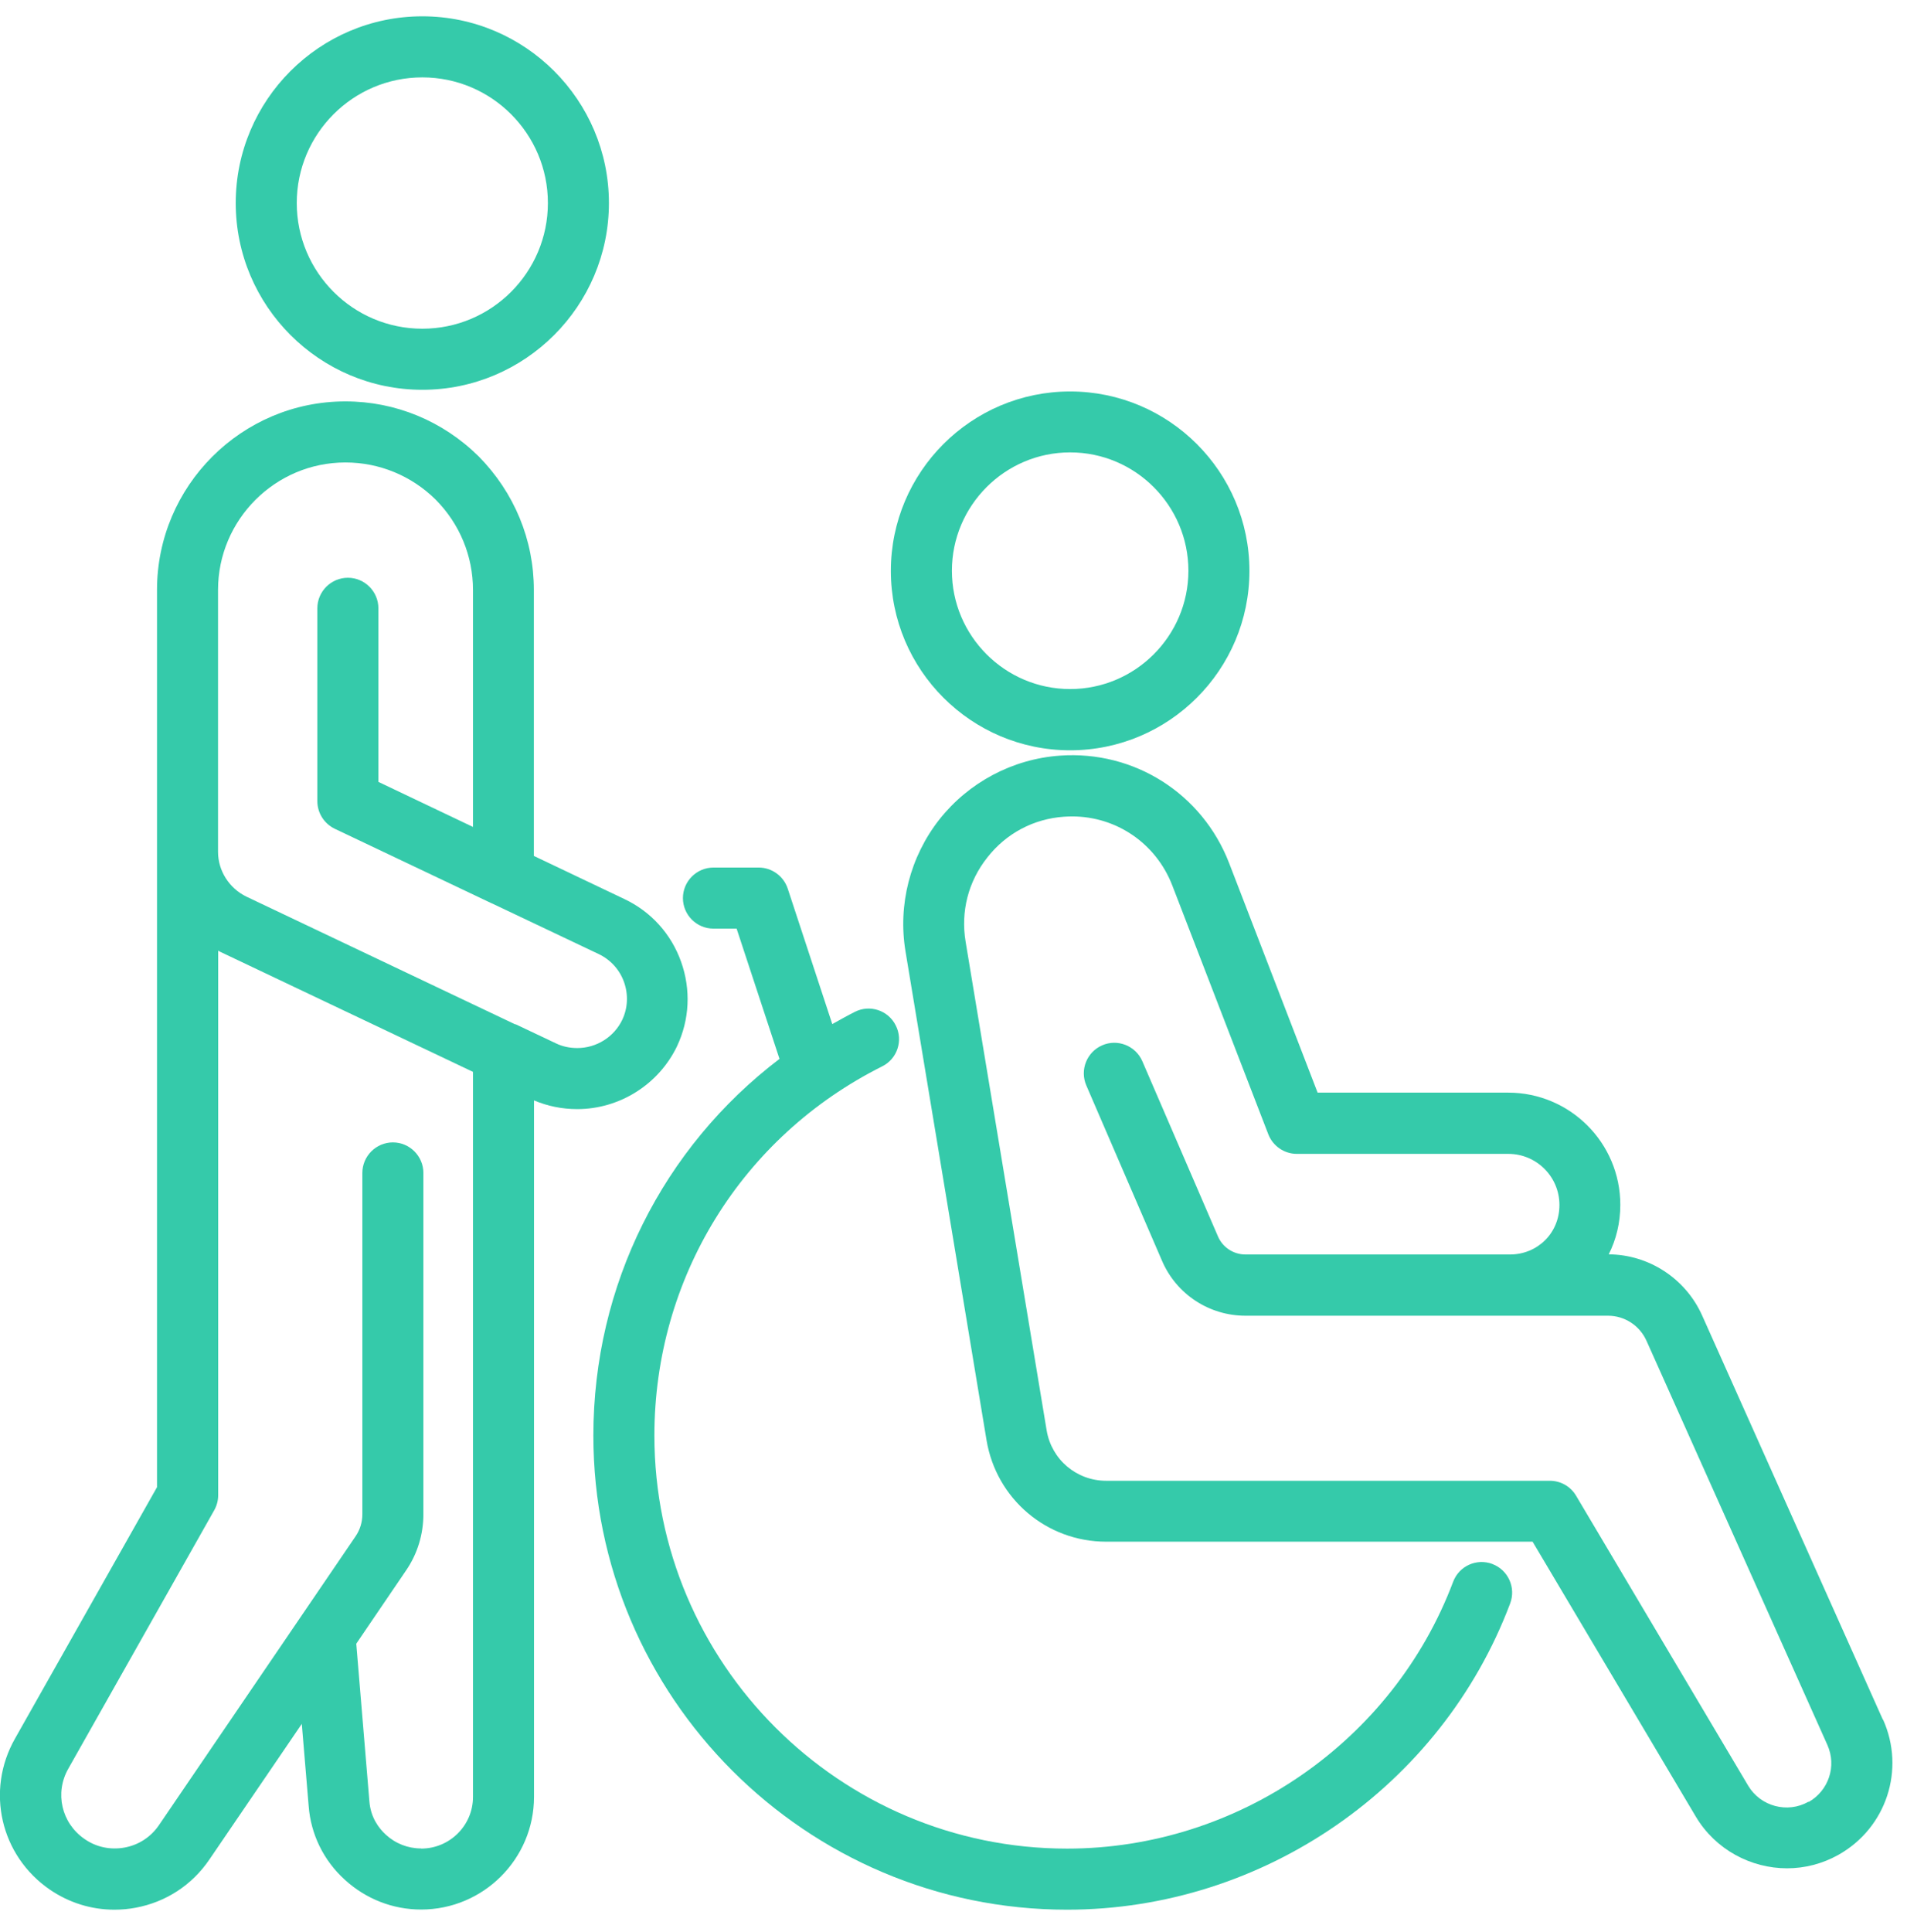
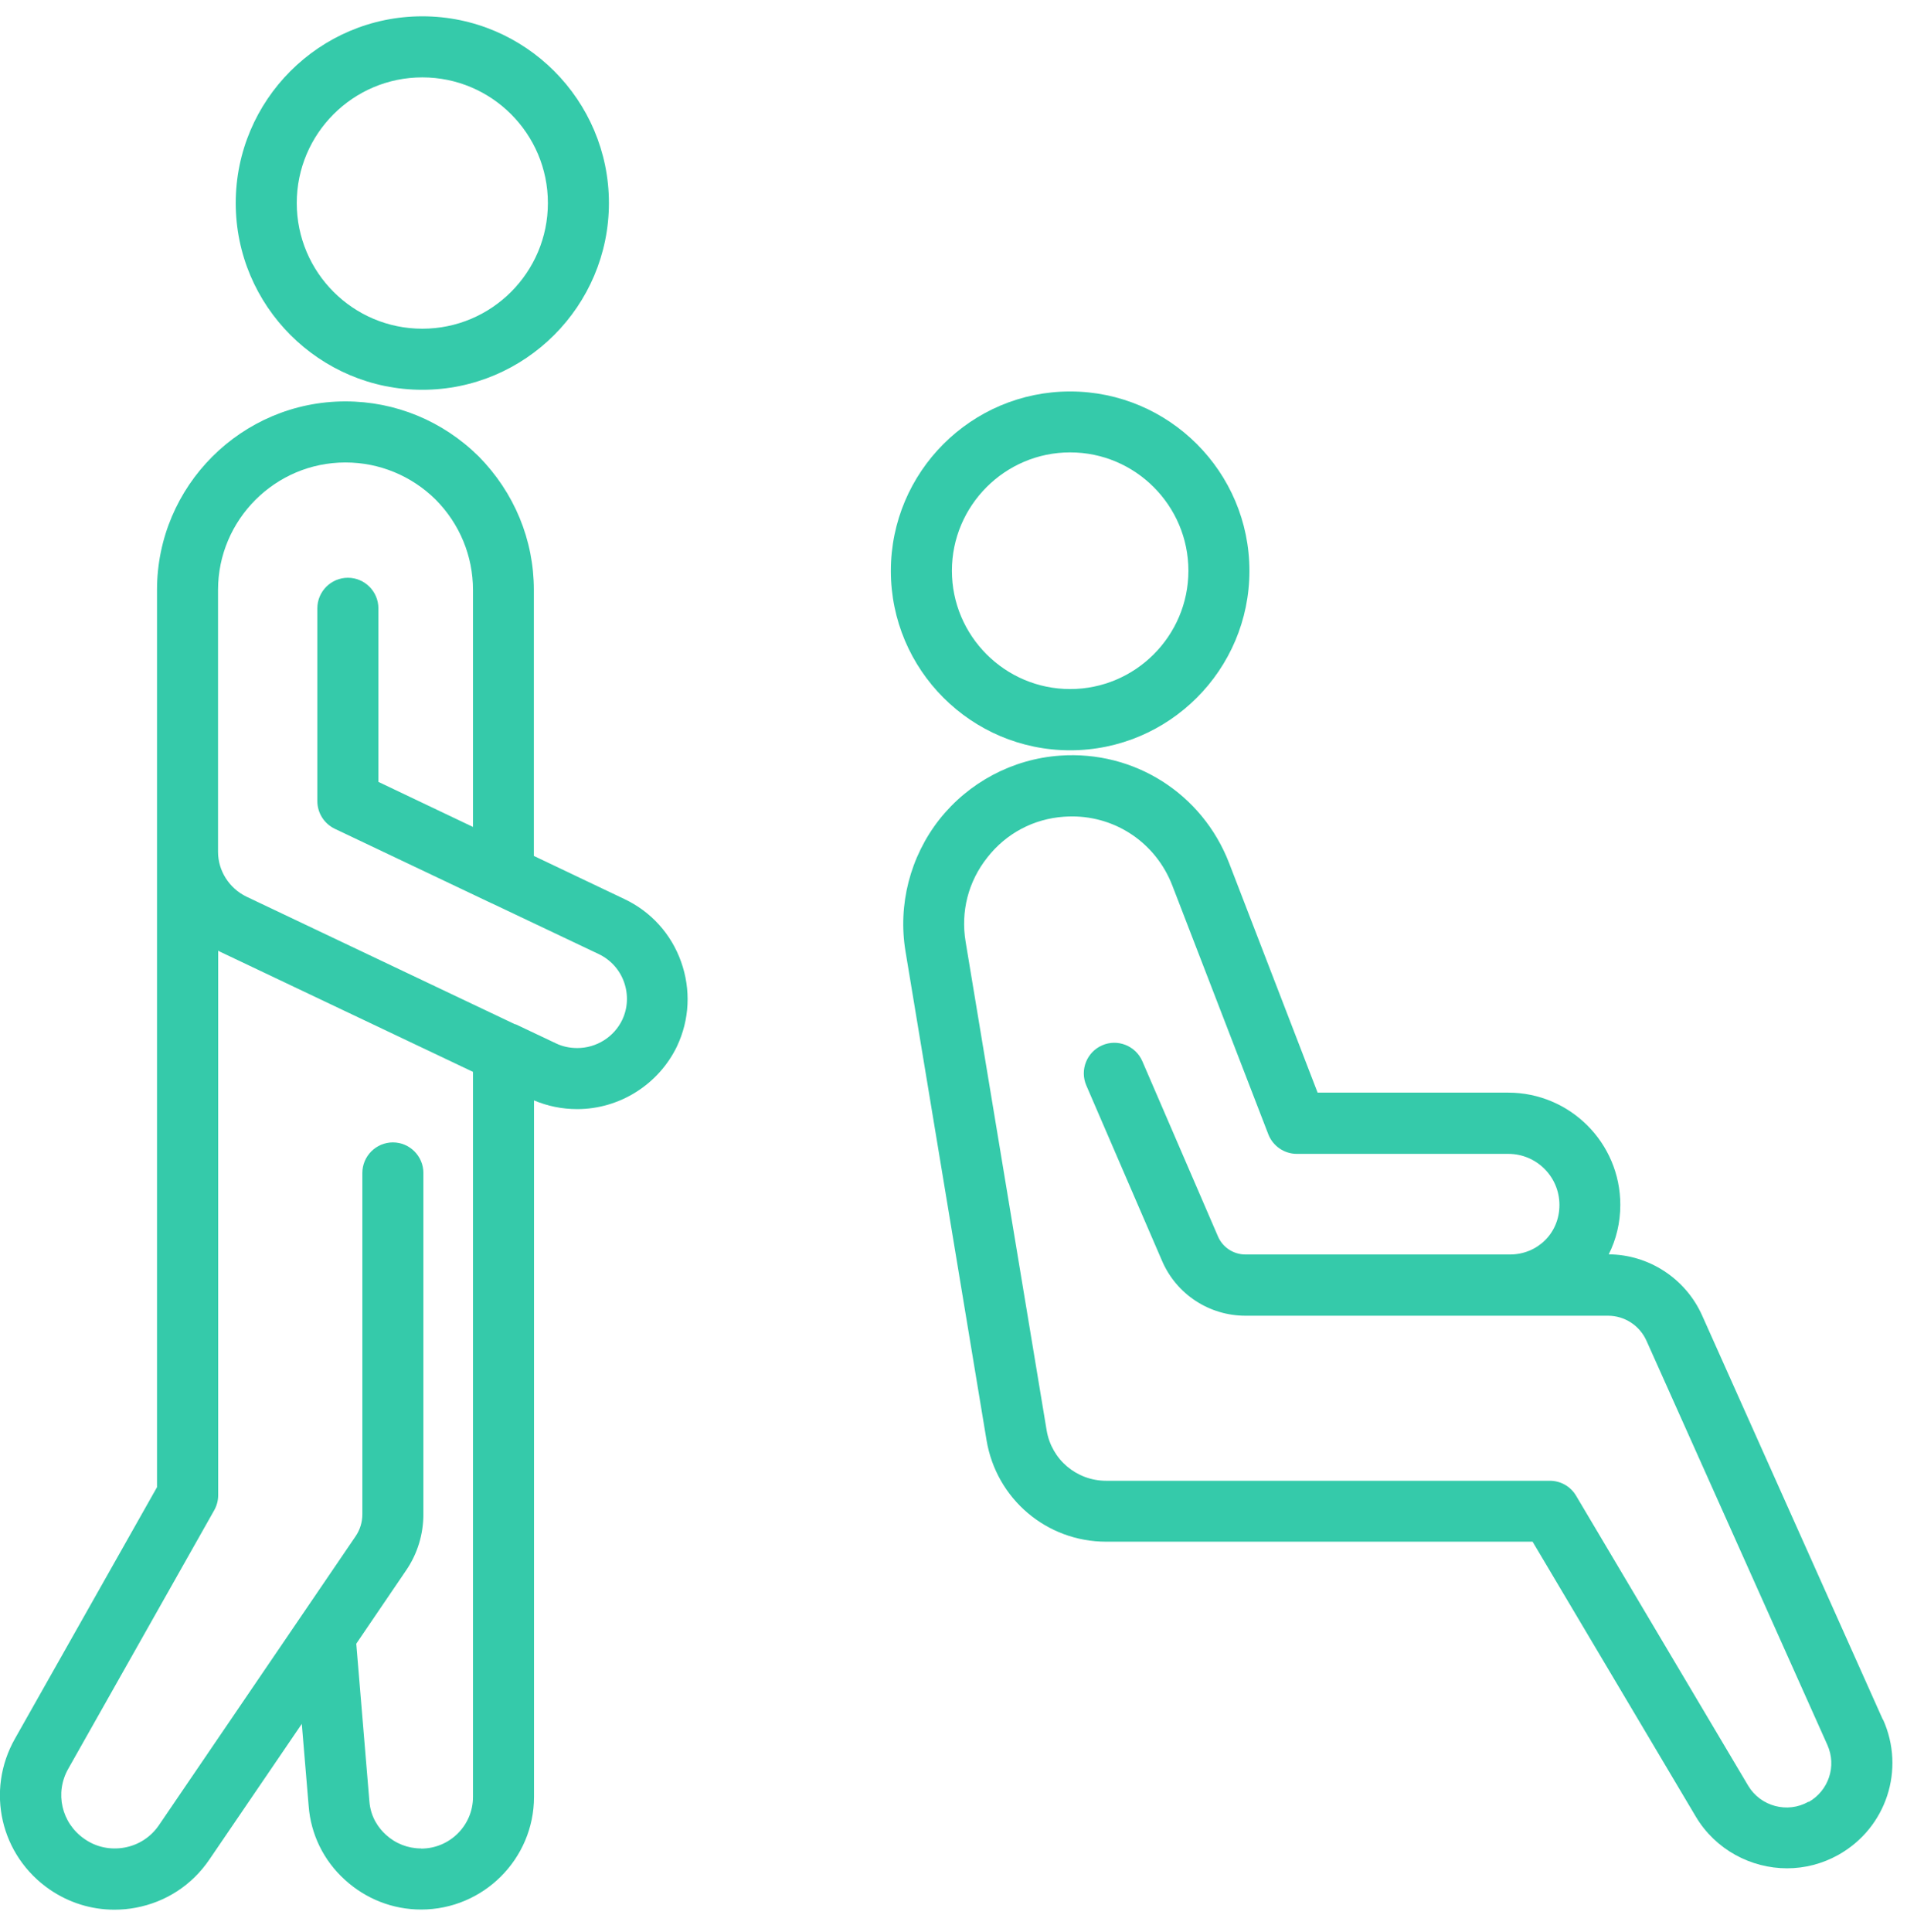
<svg xmlns="http://www.w3.org/2000/svg" width="78" height="79" viewBox="0 0 78 79" fill="none">
  <path d="M43.771 30.679C47.815 30.679 51.104 27.389 51.104 23.343C51.104 19.297 47.815 16.007 43.771 16.007C39.727 16.007 36.438 19.297 36.438 23.343C36.438 27.389 39.727 30.679 43.771 30.679ZM43.771 18.498C46.436 18.498 48.608 20.671 48.608 23.337C48.608 26.003 46.436 28.175 43.771 28.175C41.106 28.175 38.935 26.003 38.935 23.337C38.935 20.671 41.106 18.498 43.771 18.498Z" fill="#35CAAA" />
  <path d="M17.274 15.938C21.48 15.938 24.906 12.51 24.906 8.302C24.906 4.094 21.48 0.667 17.274 0.667C13.068 0.667 9.642 4.094 9.642 8.302C9.642 12.51 13.068 15.938 17.274 15.938ZM17.274 3.164C20.107 3.164 22.41 5.468 22.41 8.302C22.41 11.137 20.107 13.441 17.274 13.441C14.441 13.441 12.138 11.137 12.138 8.302C12.138 5.468 14.441 3.164 17.274 3.164Z" fill="#35CAAA" />
  <path d="M77.014 70.319L69.619 53.786C68.945 52.282 67.448 51.301 65.8 51.289C66.106 50.683 66.274 49.996 66.274 49.266C66.274 46.731 64.215 44.677 61.688 44.677H53.893L50.274 35.293C49.175 32.446 46.386 30.679 43.347 30.898C41.418 31.035 39.621 31.99 38.423 33.507C37.225 35.031 36.719 36.998 37.038 38.908L40.351 58.887C40.751 61.291 42.81 63.039 45.244 63.039H62.686L69.364 74.284C70.168 75.632 71.616 76.394 73.095 76.394C73.813 76.394 74.537 76.213 75.205 75.838C77.158 74.733 77.938 72.355 77.021 70.313L77.014 70.319ZM73.969 73.672C73.114 74.159 72.01 73.865 71.504 73.016L64.465 61.16C64.24 60.779 63.834 60.548 63.391 60.548H45.244C44.033 60.548 43.01 59.68 42.81 58.488L39.496 38.508C39.29 37.272 39.602 36.048 40.383 35.062C41.156 34.075 42.273 33.482 43.521 33.395C43.627 33.389 43.74 33.383 43.846 33.383C45.662 33.383 47.278 34.481 47.946 36.198L51.877 46.382C52.065 46.862 52.526 47.181 53.044 47.181H61.694C62.848 47.181 63.784 48.117 63.784 49.272C63.784 50.427 62.88 51.295 61.763 51.295H50.941C50.455 51.295 50.012 51.008 49.818 50.558L46.723 43.391C46.448 42.76 45.712 42.467 45.082 42.742C44.451 43.016 44.158 43.753 44.433 44.384L47.528 51.551C48.114 52.918 49.456 53.799 50.941 53.799H65.769C66.449 53.799 67.061 54.198 67.341 54.816L74.743 71.349C75.13 72.211 74.799 73.216 73.975 73.684L73.969 73.672Z" fill="#35CAAA" />
-   <path d="M61.045 63.951C60.396 63.707 59.678 64.032 59.435 64.681C56.976 71.206 50.63 75.589 43.646 75.589C34.336 75.589 26.766 68.009 26.766 58.7C26.766 52.263 30.335 46.481 36.083 43.603C36.701 43.297 36.95 42.542 36.638 41.93C36.333 41.312 35.577 41.062 34.966 41.374C34.654 41.53 34.348 41.705 34.042 41.874L32.22 36.336C32.051 35.824 31.571 35.474 31.034 35.474H29.181C28.494 35.474 27.933 36.036 27.933 36.723C27.933 37.41 28.494 37.971 29.181 37.971H30.129L31.883 43.297C27.122 46.919 24.27 52.544 24.27 58.7C24.27 69.389 32.963 78.086 43.646 78.086C51.666 78.086 58.948 73.054 61.769 65.562C62.012 64.918 61.688 64.194 61.039 63.951H61.045Z" fill="#35CAAA" />
  <path d="M27.689 42.785C28.207 41.693 28.263 40.463 27.858 39.326C27.452 38.184 26.622 37.272 25.536 36.76L21.836 34.999V24.123C21.836 22.076 21.037 20.14 19.577 18.66C18.11 17.212 16.175 16.413 14.129 16.413C9.879 16.413 6.422 19.872 6.422 24.123V34.831V60.81L0.612 71.093C-0.593 73.222 0.019 75.876 2.034 77.262C2.827 77.805 3.738 78.086 4.68 78.086C4.968 78.086 5.261 78.061 5.554 78.005C6.79 77.774 7.857 77.075 8.562 76.038L12.344 70.488L12.625 73.847C12.712 75.002 13.236 76.076 14.104 76.862C14.965 77.649 16.069 78.08 17.224 78.08C19.77 78.08 21.842 76.013 21.842 73.472V44.995C22.391 45.226 22.984 45.351 23.608 45.351C25.343 45.351 26.947 44.34 27.695 42.773L27.689 42.785ZM17.218 75.582C16.687 75.582 16.175 75.382 15.782 75.02C15.502 74.764 15.158 74.321 15.108 73.647L14.572 67.21L16.606 64.219C17.074 63.539 17.317 62.739 17.317 61.915V47.961C17.317 47.274 16.756 46.712 16.069 46.712C15.383 46.712 14.821 47.274 14.821 47.961V61.915C14.821 62.24 14.728 62.546 14.547 62.814L6.503 74.627C6.172 75.114 5.673 75.439 5.099 75.545C4.524 75.651 3.938 75.532 3.457 75.195C2.515 74.546 2.228 73.31 2.796 72.317L8.762 61.753C8.868 61.566 8.924 61.353 8.924 61.141V38.87C8.924 38.87 8.98 38.908 9.011 38.92L19.346 43.828V73.478C19.346 74.639 18.397 75.588 17.224 75.588L17.218 75.582ZM21.074 41.886L10.085 36.666C9.373 36.323 8.918 35.605 8.918 34.831V33.464V24.123C8.918 21.251 11.258 18.91 14.129 18.91C15.514 18.91 16.831 19.453 17.817 20.427C18.803 21.42 19.346 22.737 19.346 24.123V33.813L15.477 31.971V24.872C15.477 24.186 14.915 23.624 14.229 23.624C13.542 23.624 12.98 24.186 12.98 24.872V32.758C12.98 33.239 13.255 33.676 13.692 33.888L20.107 36.935C20.107 36.935 20.107 36.935 20.113 36.935L24.482 39.008C24.968 39.239 25.343 39.645 25.524 40.157C25.705 40.669 25.68 41.218 25.449 41.705C25.112 42.404 24.394 42.854 23.614 42.854C23.296 42.854 23.003 42.791 22.734 42.66L21.087 41.88L21.074 41.886Z" fill="#35CAAA" />
</svg>